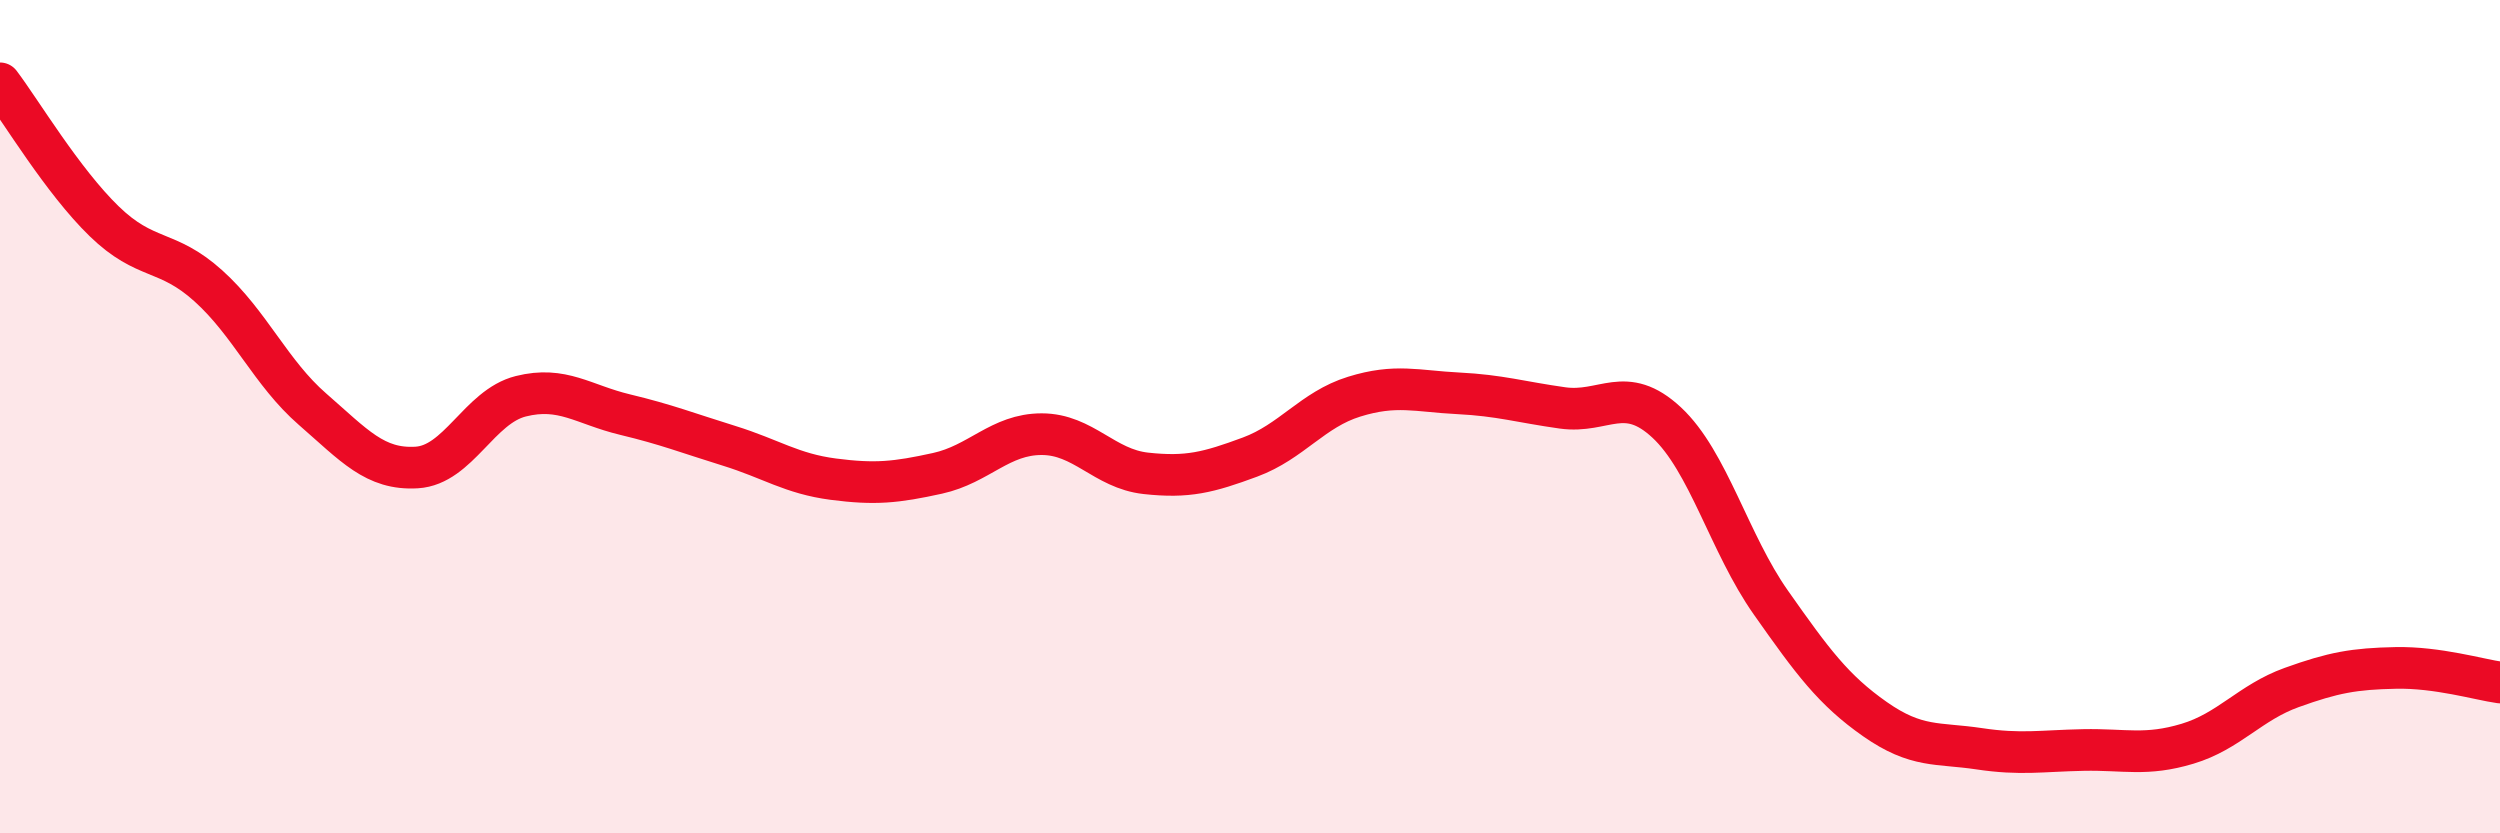
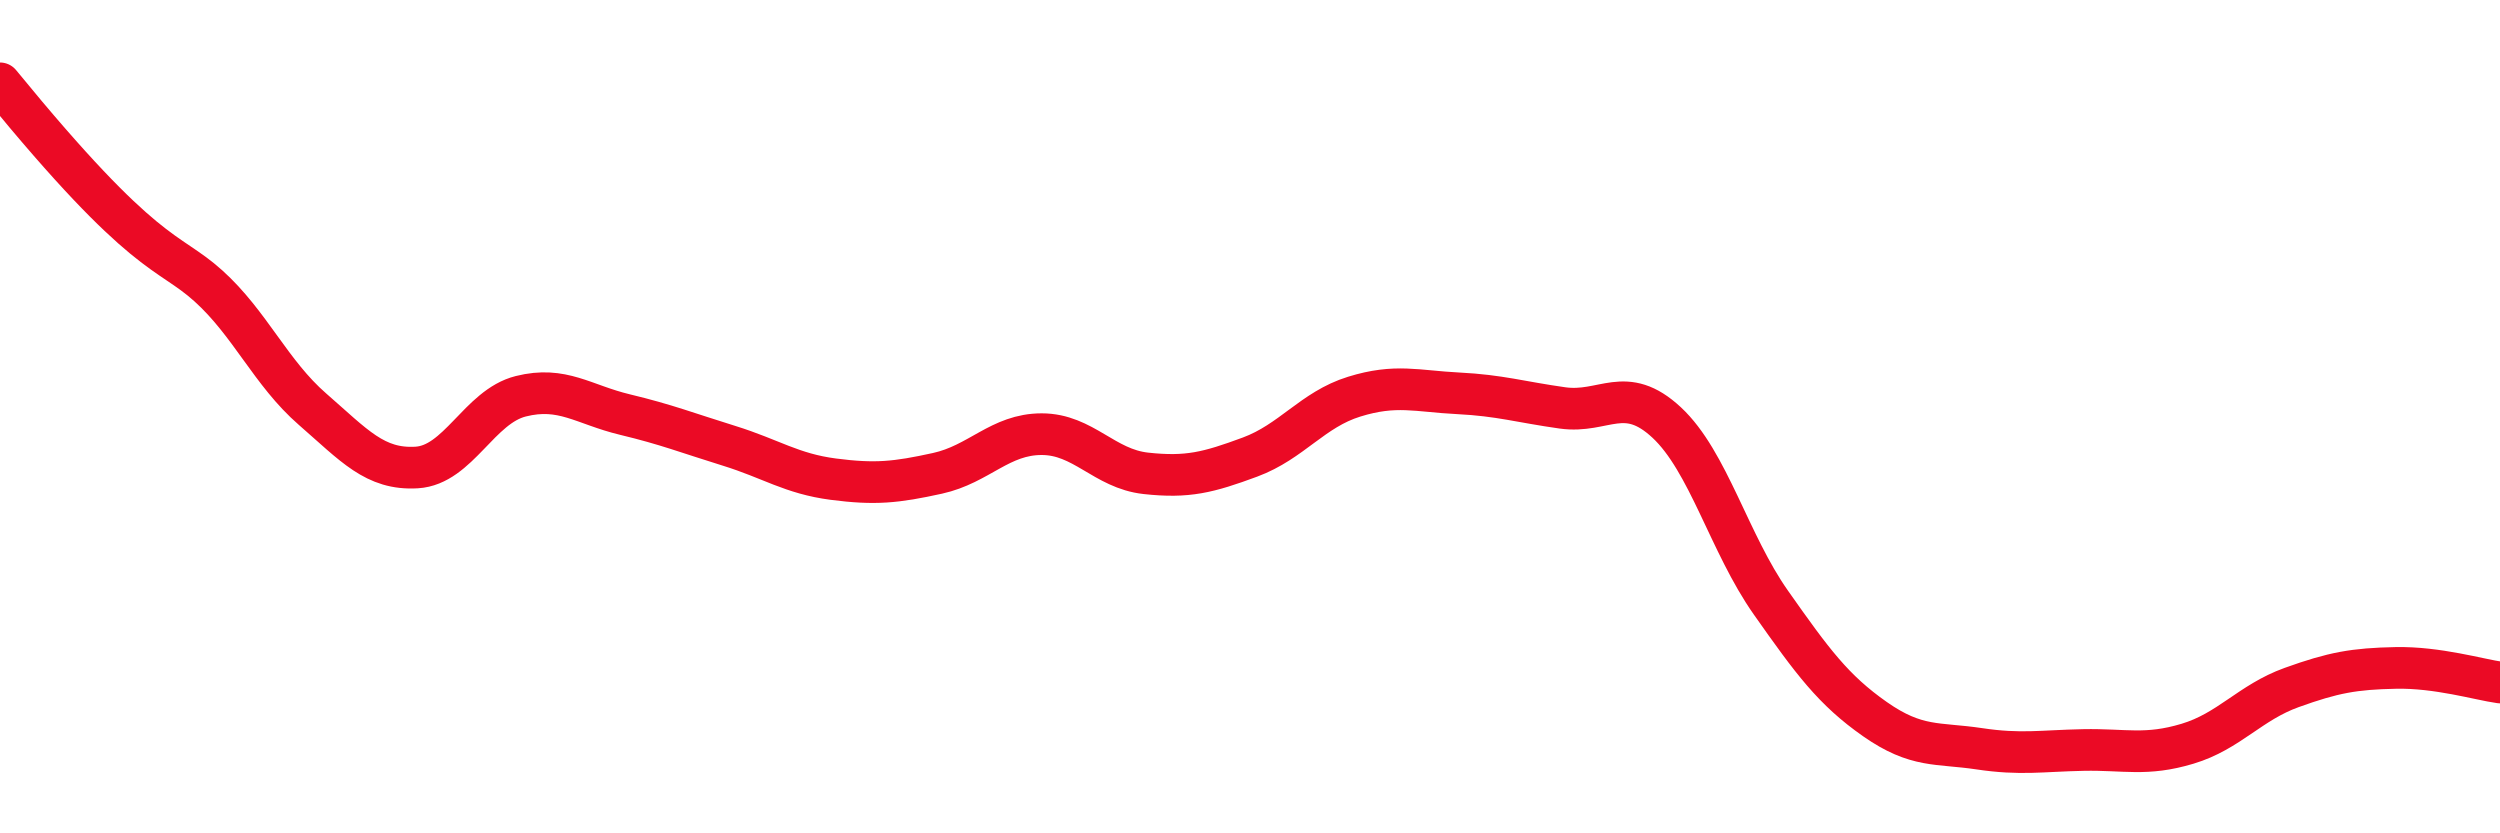
<svg xmlns="http://www.w3.org/2000/svg" width="60" height="20" viewBox="0 0 60 20">
-   <path d="M 0,2 C 0.5,2.66 1.5,4.34 2.5,5.31 C 3.5,6.28 4,5.96 5,6.86 C 6,7.76 6.5,8.95 7.5,9.82 C 8.5,10.69 9,11.28 10,11.22 C 11,11.16 11.5,9.76 12.5,9.51 C 13.5,9.26 14,9.71 15,9.95 C 16,10.19 16.5,10.39 17.5,10.7 C 18.5,11.01 19,11.37 20,11.5 C 21,11.63 21.5,11.58 22.5,11.36 C 23.5,11.14 24,10.42 25,10.42 C 26,10.42 26.5,11.25 27.5,11.36 C 28.5,11.47 29,11.34 30,10.97 C 31,10.6 31.5,9.83 32.5,9.52 C 33.5,9.21 34,9.39 35,9.44 C 36,9.49 36.5,9.65 37.5,9.79 C 38.5,9.93 39,9.21 40,10.14 C 41,11.07 41.5,13.04 42.5,14.46 C 43.5,15.88 44,16.56 45,17.26 C 46,17.96 46.5,17.82 47.5,17.97 C 48.5,18.12 49,18.02 50,18 C 51,17.98 51.5,18.15 52.5,17.85 C 53.5,17.55 54,16.86 55,16.5 C 56,16.14 56.5,16.05 57.5,16.03 C 58.5,16.01 59.5,16.31 60,16.38L60 20L0 20Z" fill="#EB0A25" opacity="0.1" stroke-linecap="round" stroke-linejoin="round" />
-   <path d="M 0,2 C 0.5,2.66 1.5,4.34 2.5,5.31 C 3.5,6.28 4,5.96 5,6.86 C 6,7.76 6.5,8.95 7.5,9.82 C 8.5,10.69 9,11.28 10,11.22 C 11,11.16 11.5,9.76 12.5,9.51 C 13.5,9.26 14,9.71 15,9.95 C 16,10.19 16.5,10.39 17.5,10.7 C 18.5,11.01 19,11.37 20,11.5 C 21,11.63 21.5,11.58 22.5,11.36 C 23.5,11.14 24,10.42 25,10.42 C 26,10.42 26.5,11.25 27.5,11.36 C 28.5,11.47 29,11.34 30,10.97 C 31,10.6 31.5,9.83 32.5,9.52 C 33.5,9.21 34,9.39 35,9.44 C 36,9.49 36.5,9.65 37.5,9.79 C 38.5,9.93 39,9.21 40,10.14 C 41,11.07 41.5,13.04 42.5,14.46 C 43.5,15.88 44,16.56 45,17.26 C 46,17.96 46.5,17.82 47.5,17.97 C 48.5,18.12 49,18.02 50,18 C 51,17.98 51.5,18.15 52.5,17.85 C 53.5,17.55 54,16.86 55,16.5 C 56,16.14 56.5,16.05 57.5,16.03 C 58.5,16.01 59.5,16.31 60,16.38" stroke="#EB0A25" stroke-width="1" fill="none" stroke-linecap="round" stroke-linejoin="round" />
+   <path d="M 0,2 C 3.5,6.28 4,5.96 5,6.86 C 6,7.76 6.5,8.95 7.5,9.82 C 8.5,10.69 9,11.28 10,11.22 C 11,11.16 11.5,9.76 12.5,9.51 C 13.5,9.26 14,9.71 15,9.95 C 16,10.19 16.5,10.39 17.5,10.7 C 18.5,11.01 19,11.37 20,11.5 C 21,11.63 21.5,11.58 22.5,11.36 C 23.5,11.14 24,10.42 25,10.42 C 26,10.42 26.5,11.25 27.5,11.36 C 28.5,11.47 29,11.34 30,10.97 C 31,10.6 31.5,9.83 32.5,9.52 C 33.5,9.21 34,9.39 35,9.44 C 36,9.49 36.5,9.65 37.5,9.79 C 38.5,9.93 39,9.21 40,10.14 C 41,11.07 41.5,13.04 42.5,14.46 C 43.5,15.88 44,16.56 45,17.26 C 46,17.96 46.5,17.82 47.5,17.97 C 48.5,18.12 49,18.02 50,18 C 51,17.98 51.5,18.15 52.5,17.85 C 53.5,17.55 54,16.86 55,16.5 C 56,16.14 56.5,16.05 57.5,16.03 C 58.5,16.01 59.5,16.31 60,16.38" stroke="#EB0A25" stroke-width="1" fill="none" stroke-linecap="round" stroke-linejoin="round" />
</svg>